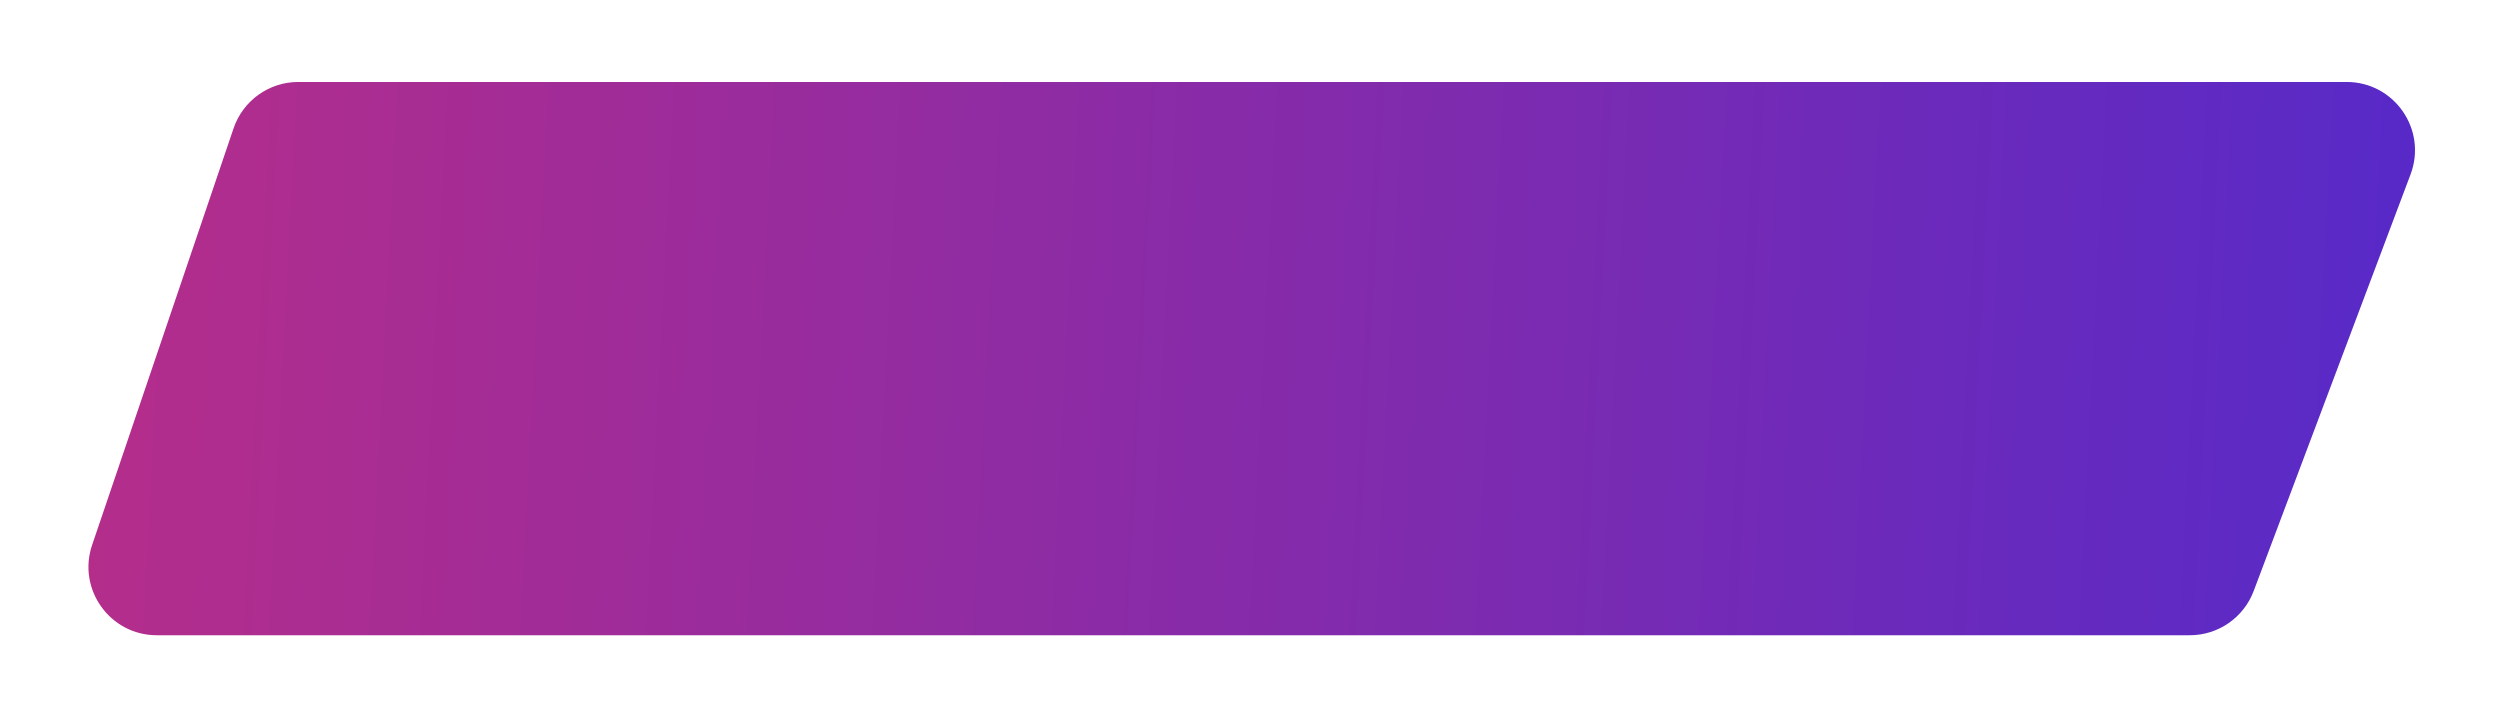
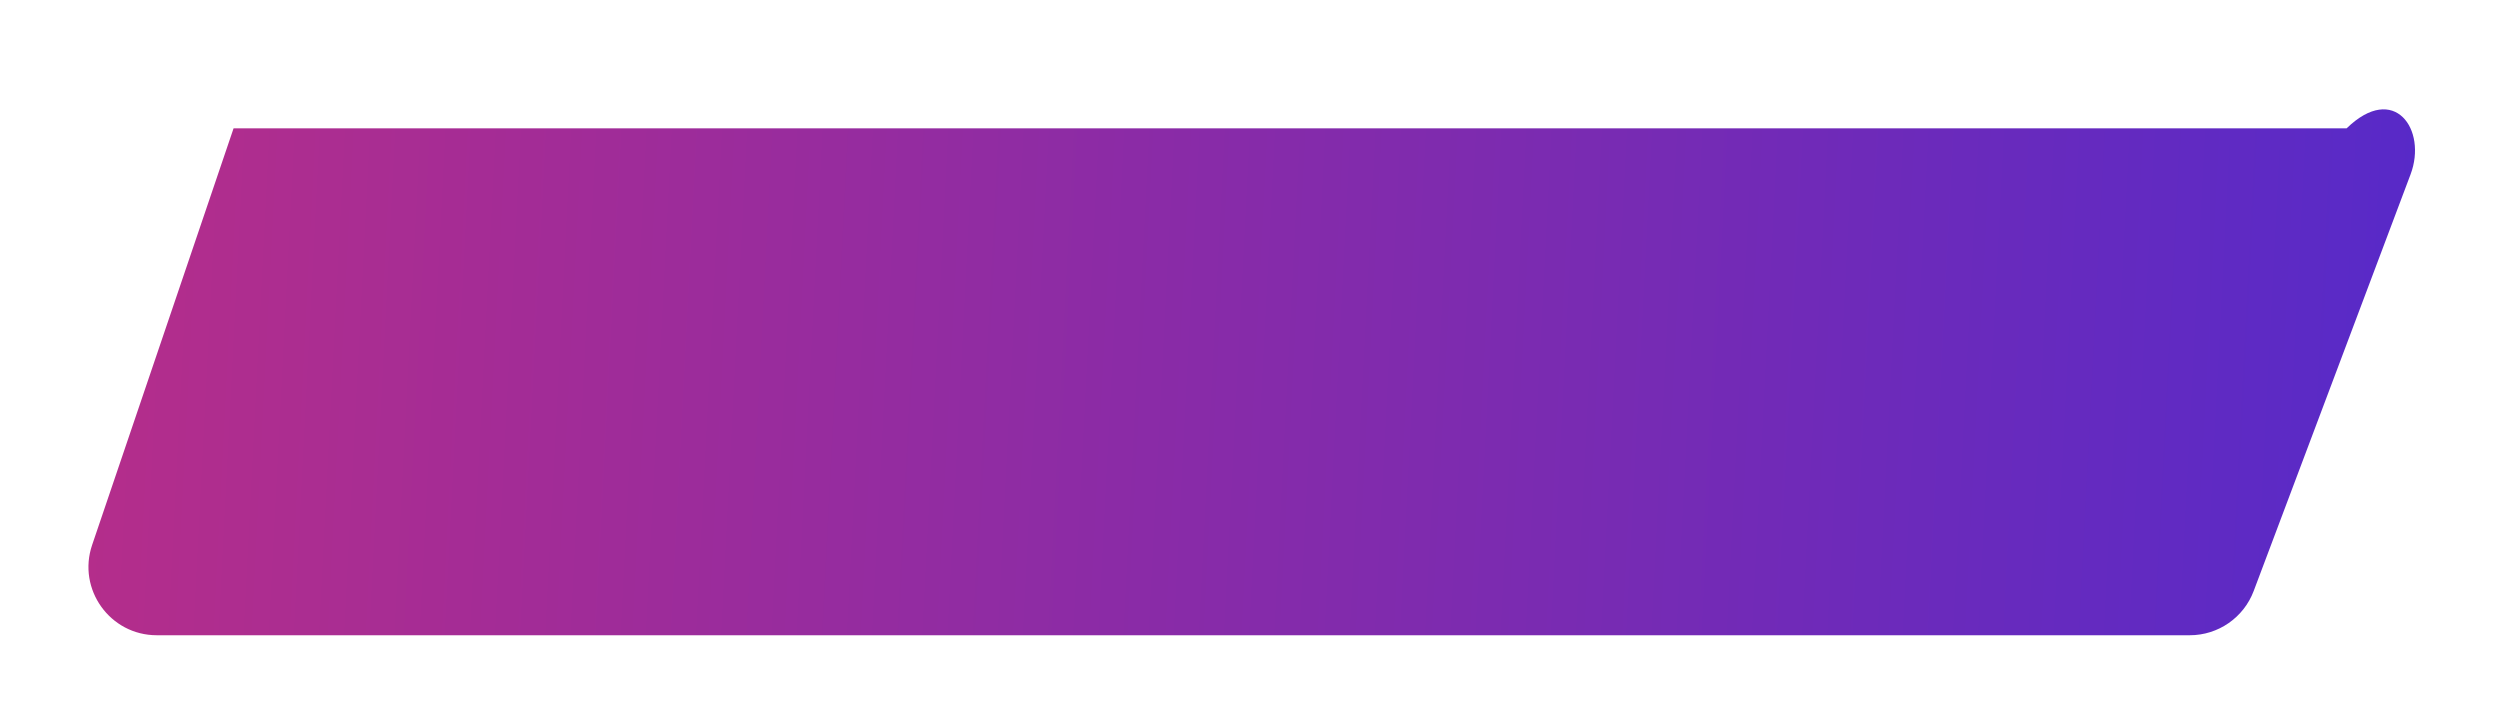
<svg xmlns="http://www.w3.org/2000/svg" width="366" height="105" viewBox="0 0 366 105" fill="none">
  <g filter="url(#filter0_d_2020_16)">
-     <path d="M30.196 14.785C31.574 10.729 35.382 8 39.666 8H339.549C346.537 8 351.37 14.984 348.908 21.524L325.939 82.524C324.471 86.42 320.743 89 316.58 89L18.956 89C12.107 89 7.285 82.271 9.487 75.785L30.196 14.785Z" fill="url(#paint0_linear_2020_16)" />
+     <path d="M30.196 14.785H339.549C346.537 8 351.37 14.984 348.908 21.524L325.939 82.524C324.471 86.42 320.743 89 316.58 89L18.956 89C12.107 89 7.285 82.271 9.487 75.785L30.196 14.785Z" fill="url(#paint0_linear_2020_16)" />
  </g>
  <defs>
    <filter id="filter0_d_2020_16" x="0.948" y="6.10352e-05" width="364.61" height="105" filterUnits="userSpaceOnUse" color-interpolation-filters="sRGB">
      <feFlood flood-opacity="0" result="BackgroundImageFix" />
      <feColorMatrix in="SourceAlpha" type="matrix" values="0 0 0 0 0 0 0 0 0 0 0 0 0 0 0 0 0 0 127 0" result="hardAlpha" />
      <feOffset dx="4" dy="4" />
      <feGaussianBlur stdDeviation="6" />
      <feComposite in2="hardAlpha" operator="out" />
      <feColorMatrix type="matrix" values="0 0 0 0 1 0 0 0 0 1 0 0 0 0 1 0 0 0 0.1 0" />
      <feBlend mode="normal" in2="BackgroundImageFix" result="effect1_dropShadow_2020_16" />
      <feBlend mode="normal" in="SourceGraphic" in2="effect1_dropShadow_2020_16" result="shape" />
    </filter>
    <linearGradient id="paint0_linear_2020_16" x1="10.006" y1="44.873" x2="388.043" y2="64.319" gradientUnits="userSpaceOnUse">
      <stop stop-color="#B42D8B" />
      <stop offset="1" stop-color="#4D29CF" />
    </linearGradient>
  </defs>
</svg>